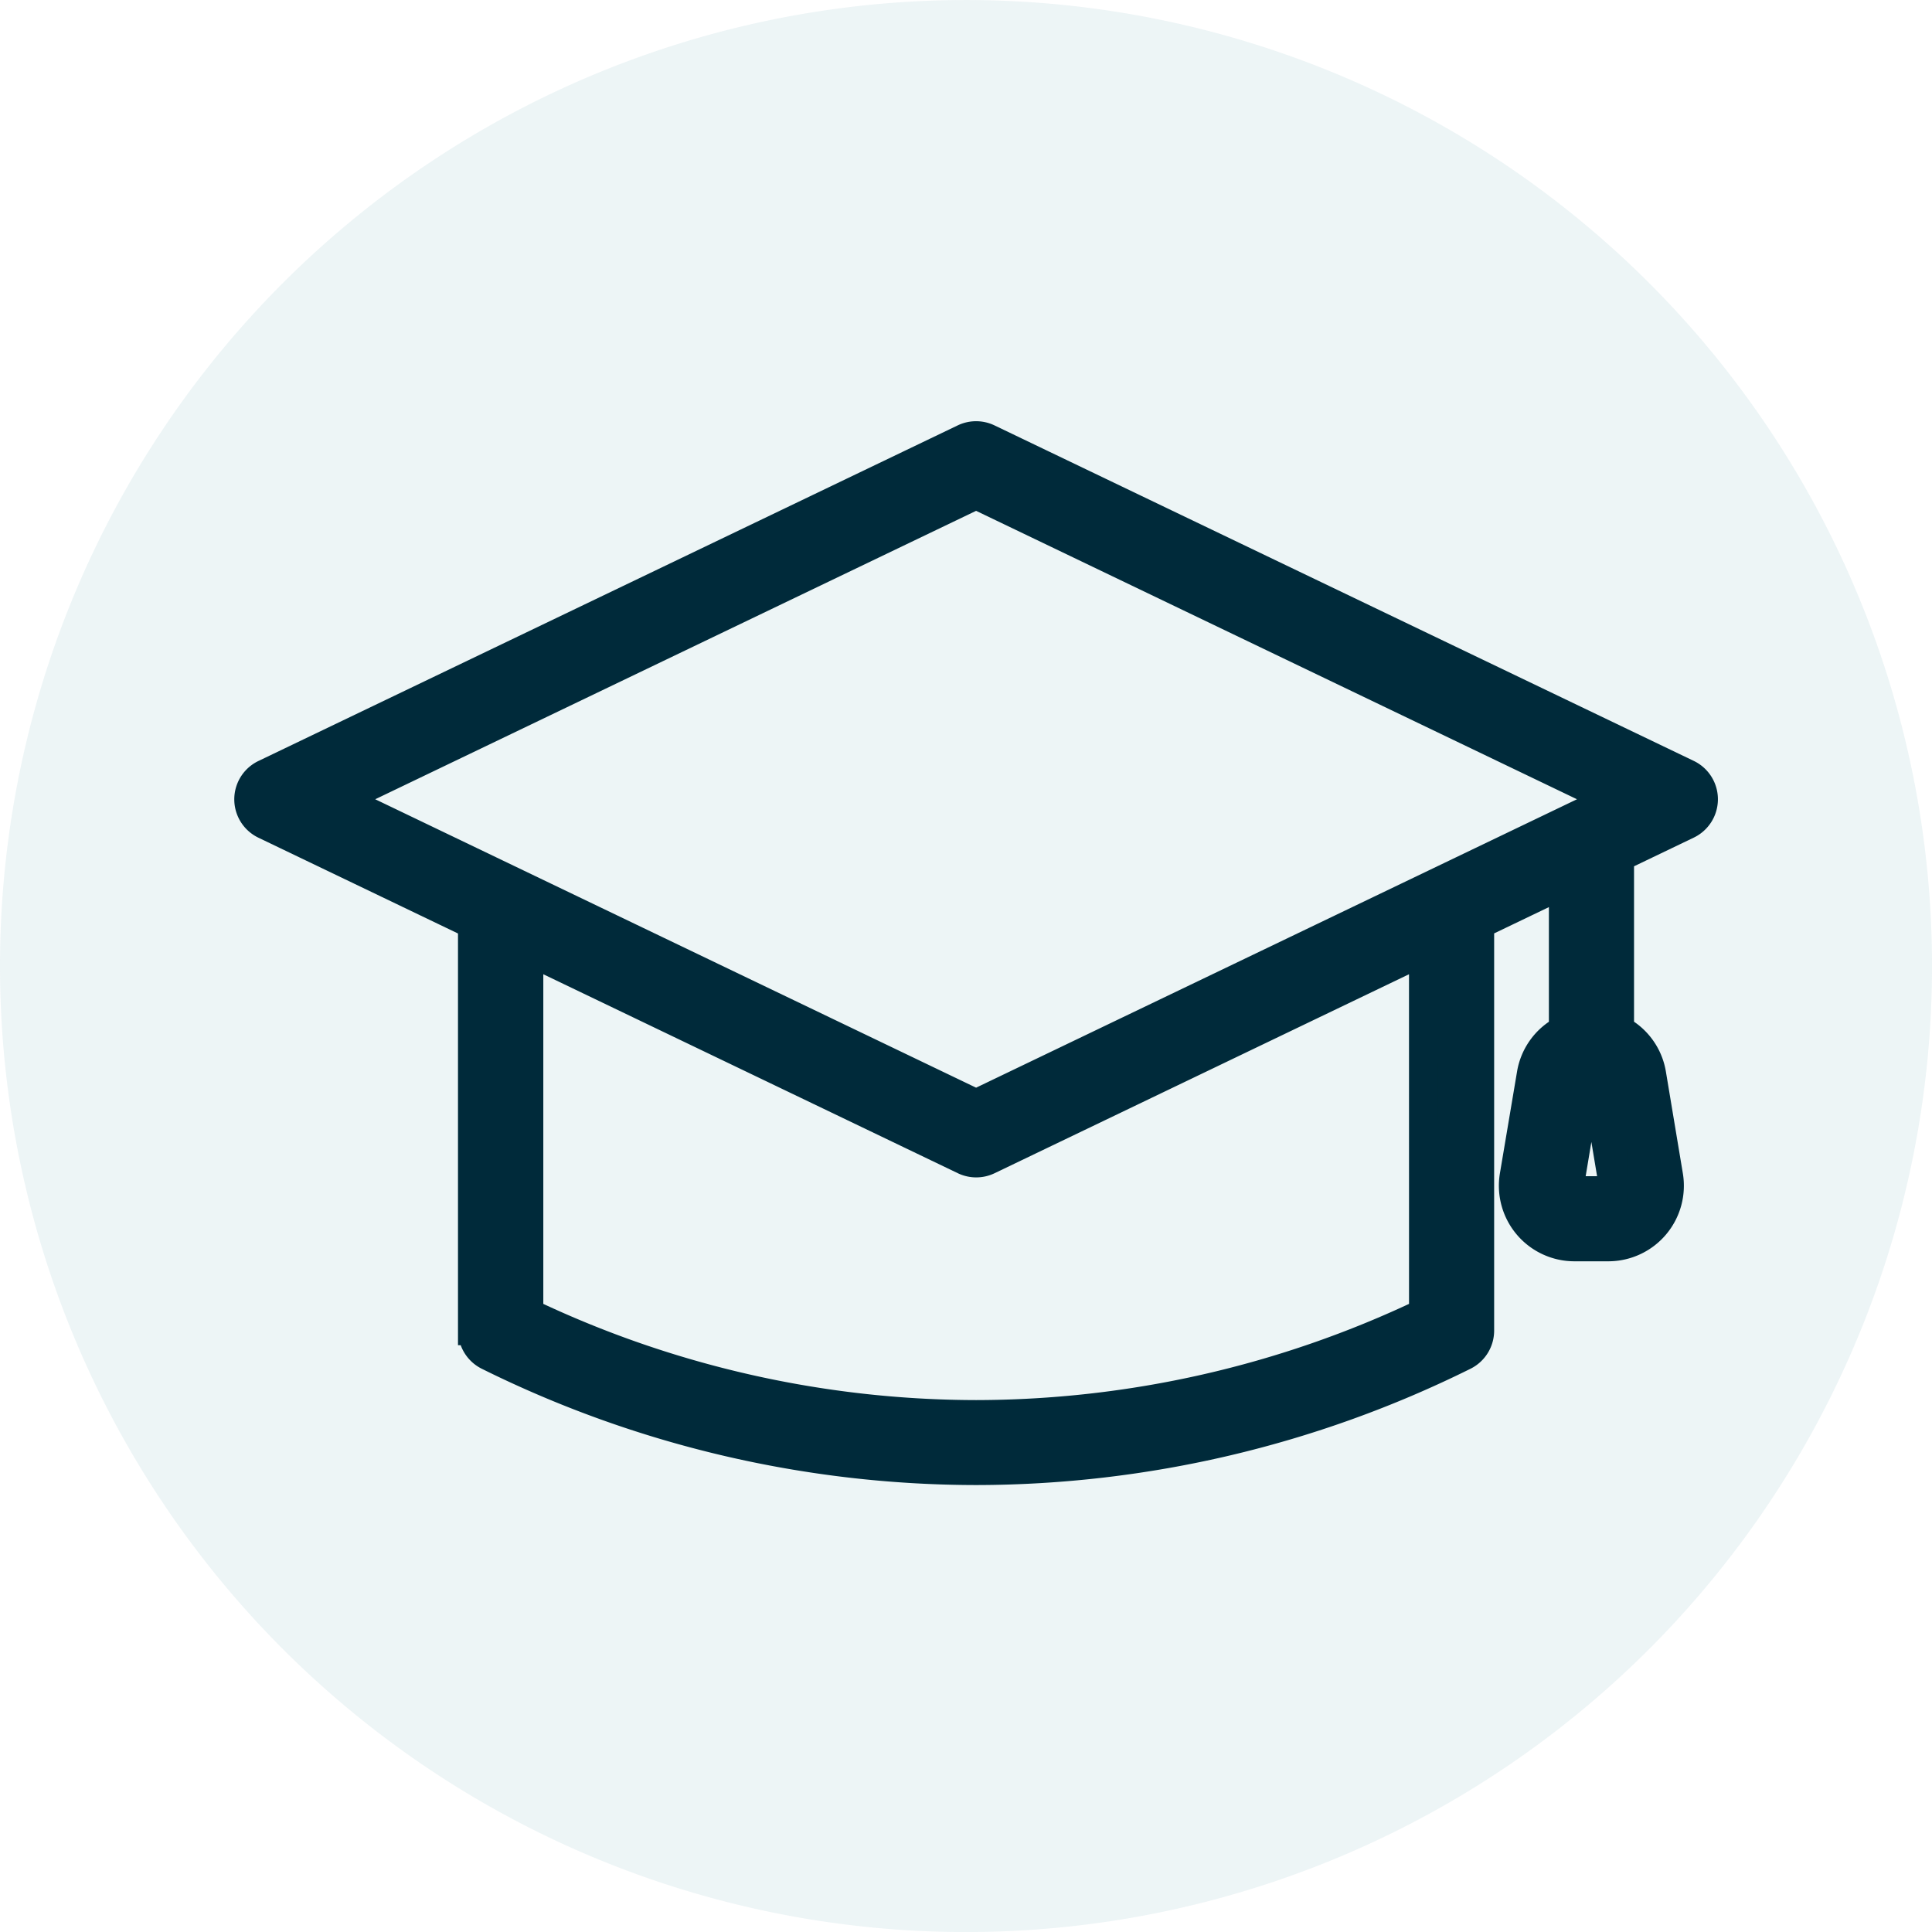
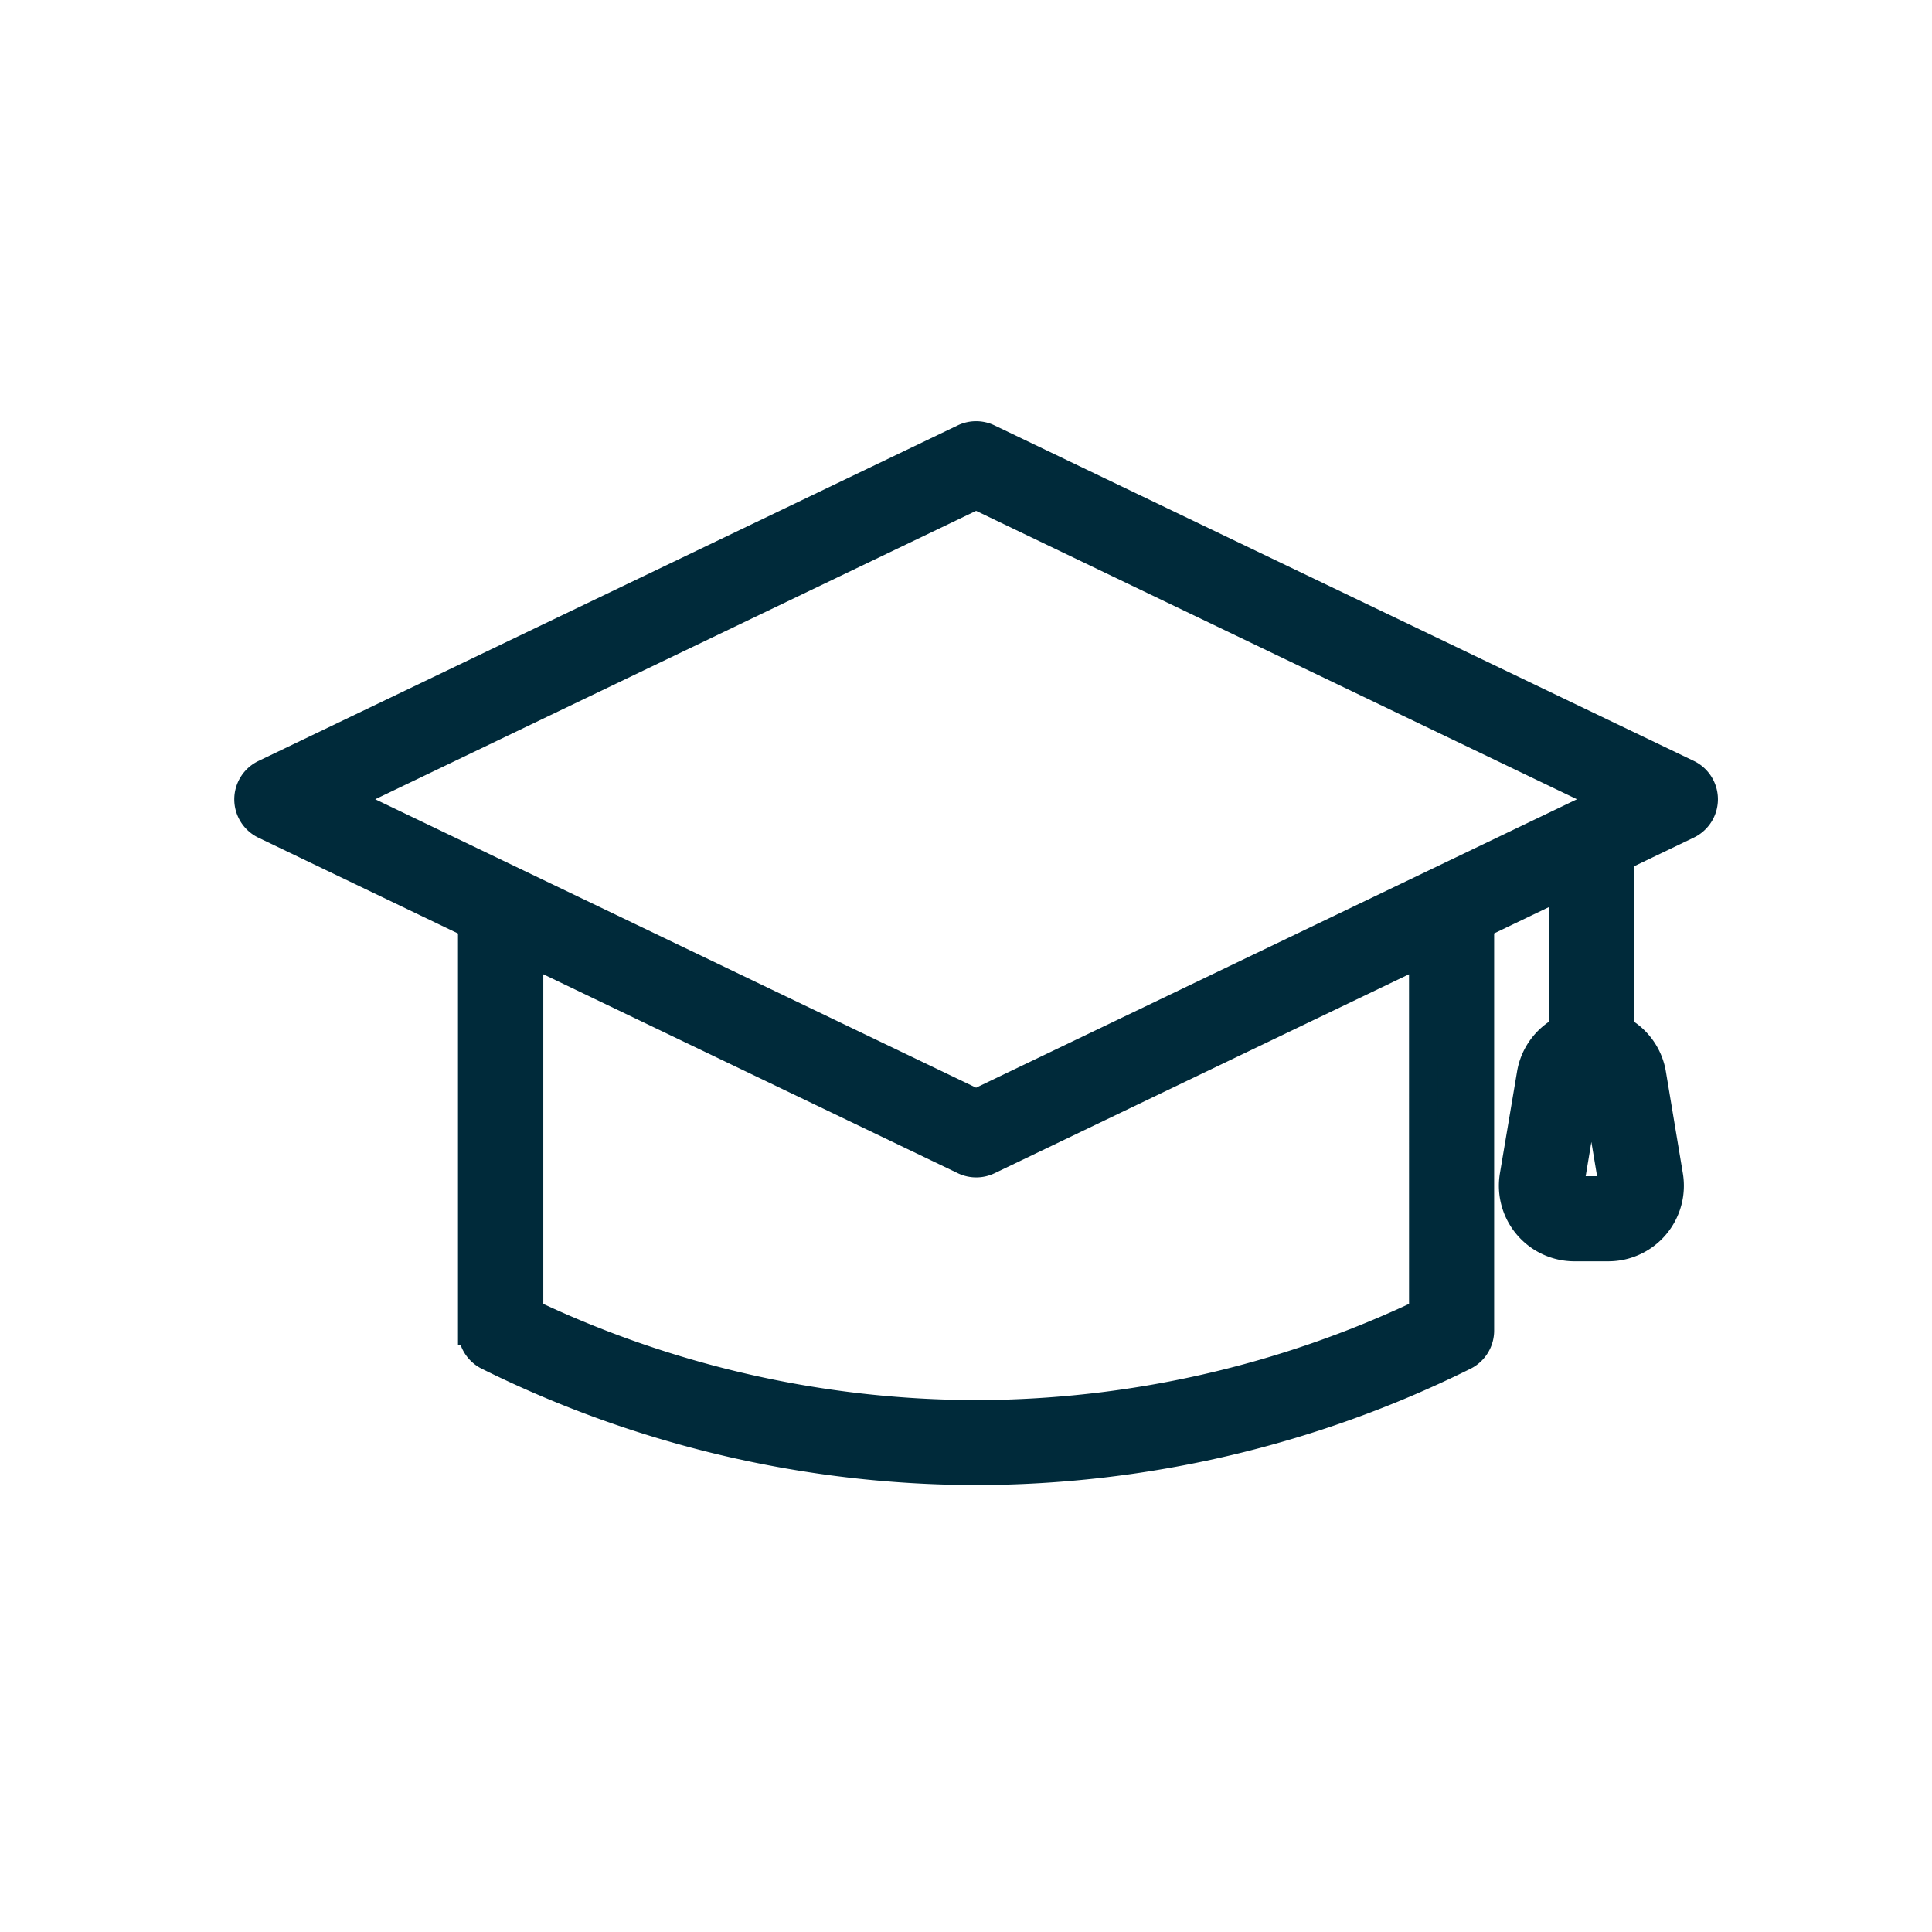
<svg xmlns="http://www.w3.org/2000/svg" width="66.305" height="66.307" viewBox="0 0 66.305 66.307">
  <defs>
    <clipPath id="clip-path">
-       <rect id="Rectangle_1467" data-name="Rectangle 1467" width="66.305" height="66.307" fill="#4895a3" />
-     </clipPath>
+       </clipPath>
  </defs>
  <g id="Group_6912" data-name="Group 6912" transform="translate(-927 -3452.311)">
    <g id="Group_6906" data-name="Group 6906" transform="translate(927 3452.311)">
      <g id="Group_6701" data-name="Group 6701" transform="translate(0 0)" opacity="0.1">
        <g id="Group_6700" data-name="Group 6700">
          <g id="Group_6699" data-name="Group 6699" clip-path="url(#clip-path)">
-             <path id="Path_36207" data-name="Path 36207" d="M405.2,66.307a33.153,33.153,0,1,0-33.152-33.152A33.152,33.152,0,0,0,405.2,66.307" transform="translate(-372.048 0)" fill="#4895a3" />
-           </g>
+             </g>
        </g>
      </g>
      <g id="Group_6899" data-name="Group 6899" transform="translate(8.544 14.953)">
        <path id="Path_38836" data-name="Path 38836" d="M55.677,30.716a.961.961,0,0,0,.532.86,37.754,37.754,0,0,0,16.745,3.94A37.754,37.754,0,0,0,89.7,31.576a.961.961,0,0,0,.532-.86V16.769l2.879-1.382V20.4a2.082,2.082,0,0,0-1.1,1.51L91.423,25.4a2.093,2.093,0,0,0,2.064,2.437h1.164A2.093,2.093,0,0,0,96.715,25.4l-.582-3.492h0a2.082,2.082,0,0,0-1.1-1.51V14.466l2.335-1.121a.96.96,0,0,0,0-1.73L73.368.1a.962.962,0,0,0-.83,0l-24,11.518a.96.96,0,0,0,0,1.73l7.134,3.424V30.716Zm39.107-4.86a.172.172,0,0,1-.132.061H93.487a.173.173,0,0,1-.171-.2l.582-3.492a.173.173,0,0,1,.342,0l.582,3.492A.173.173,0,0,1,94.783,25.856Zm-6.473,4.26A35.828,35.828,0,0,1,72.953,33.6,35.831,35.831,0,0,1,57.6,30.116V17.691l14.942,7.172a.958.958,0,0,0,.83,0L88.31,17.691ZM72.953,2.027,94.73,12.48,72.953,22.933,51.176,12.48Z" transform="translate(-47.998 -0.003)" fill="#002a3a" stroke="#002a3a" stroke-width="1" />
      </g>
    </g>
  </g>
</svg>